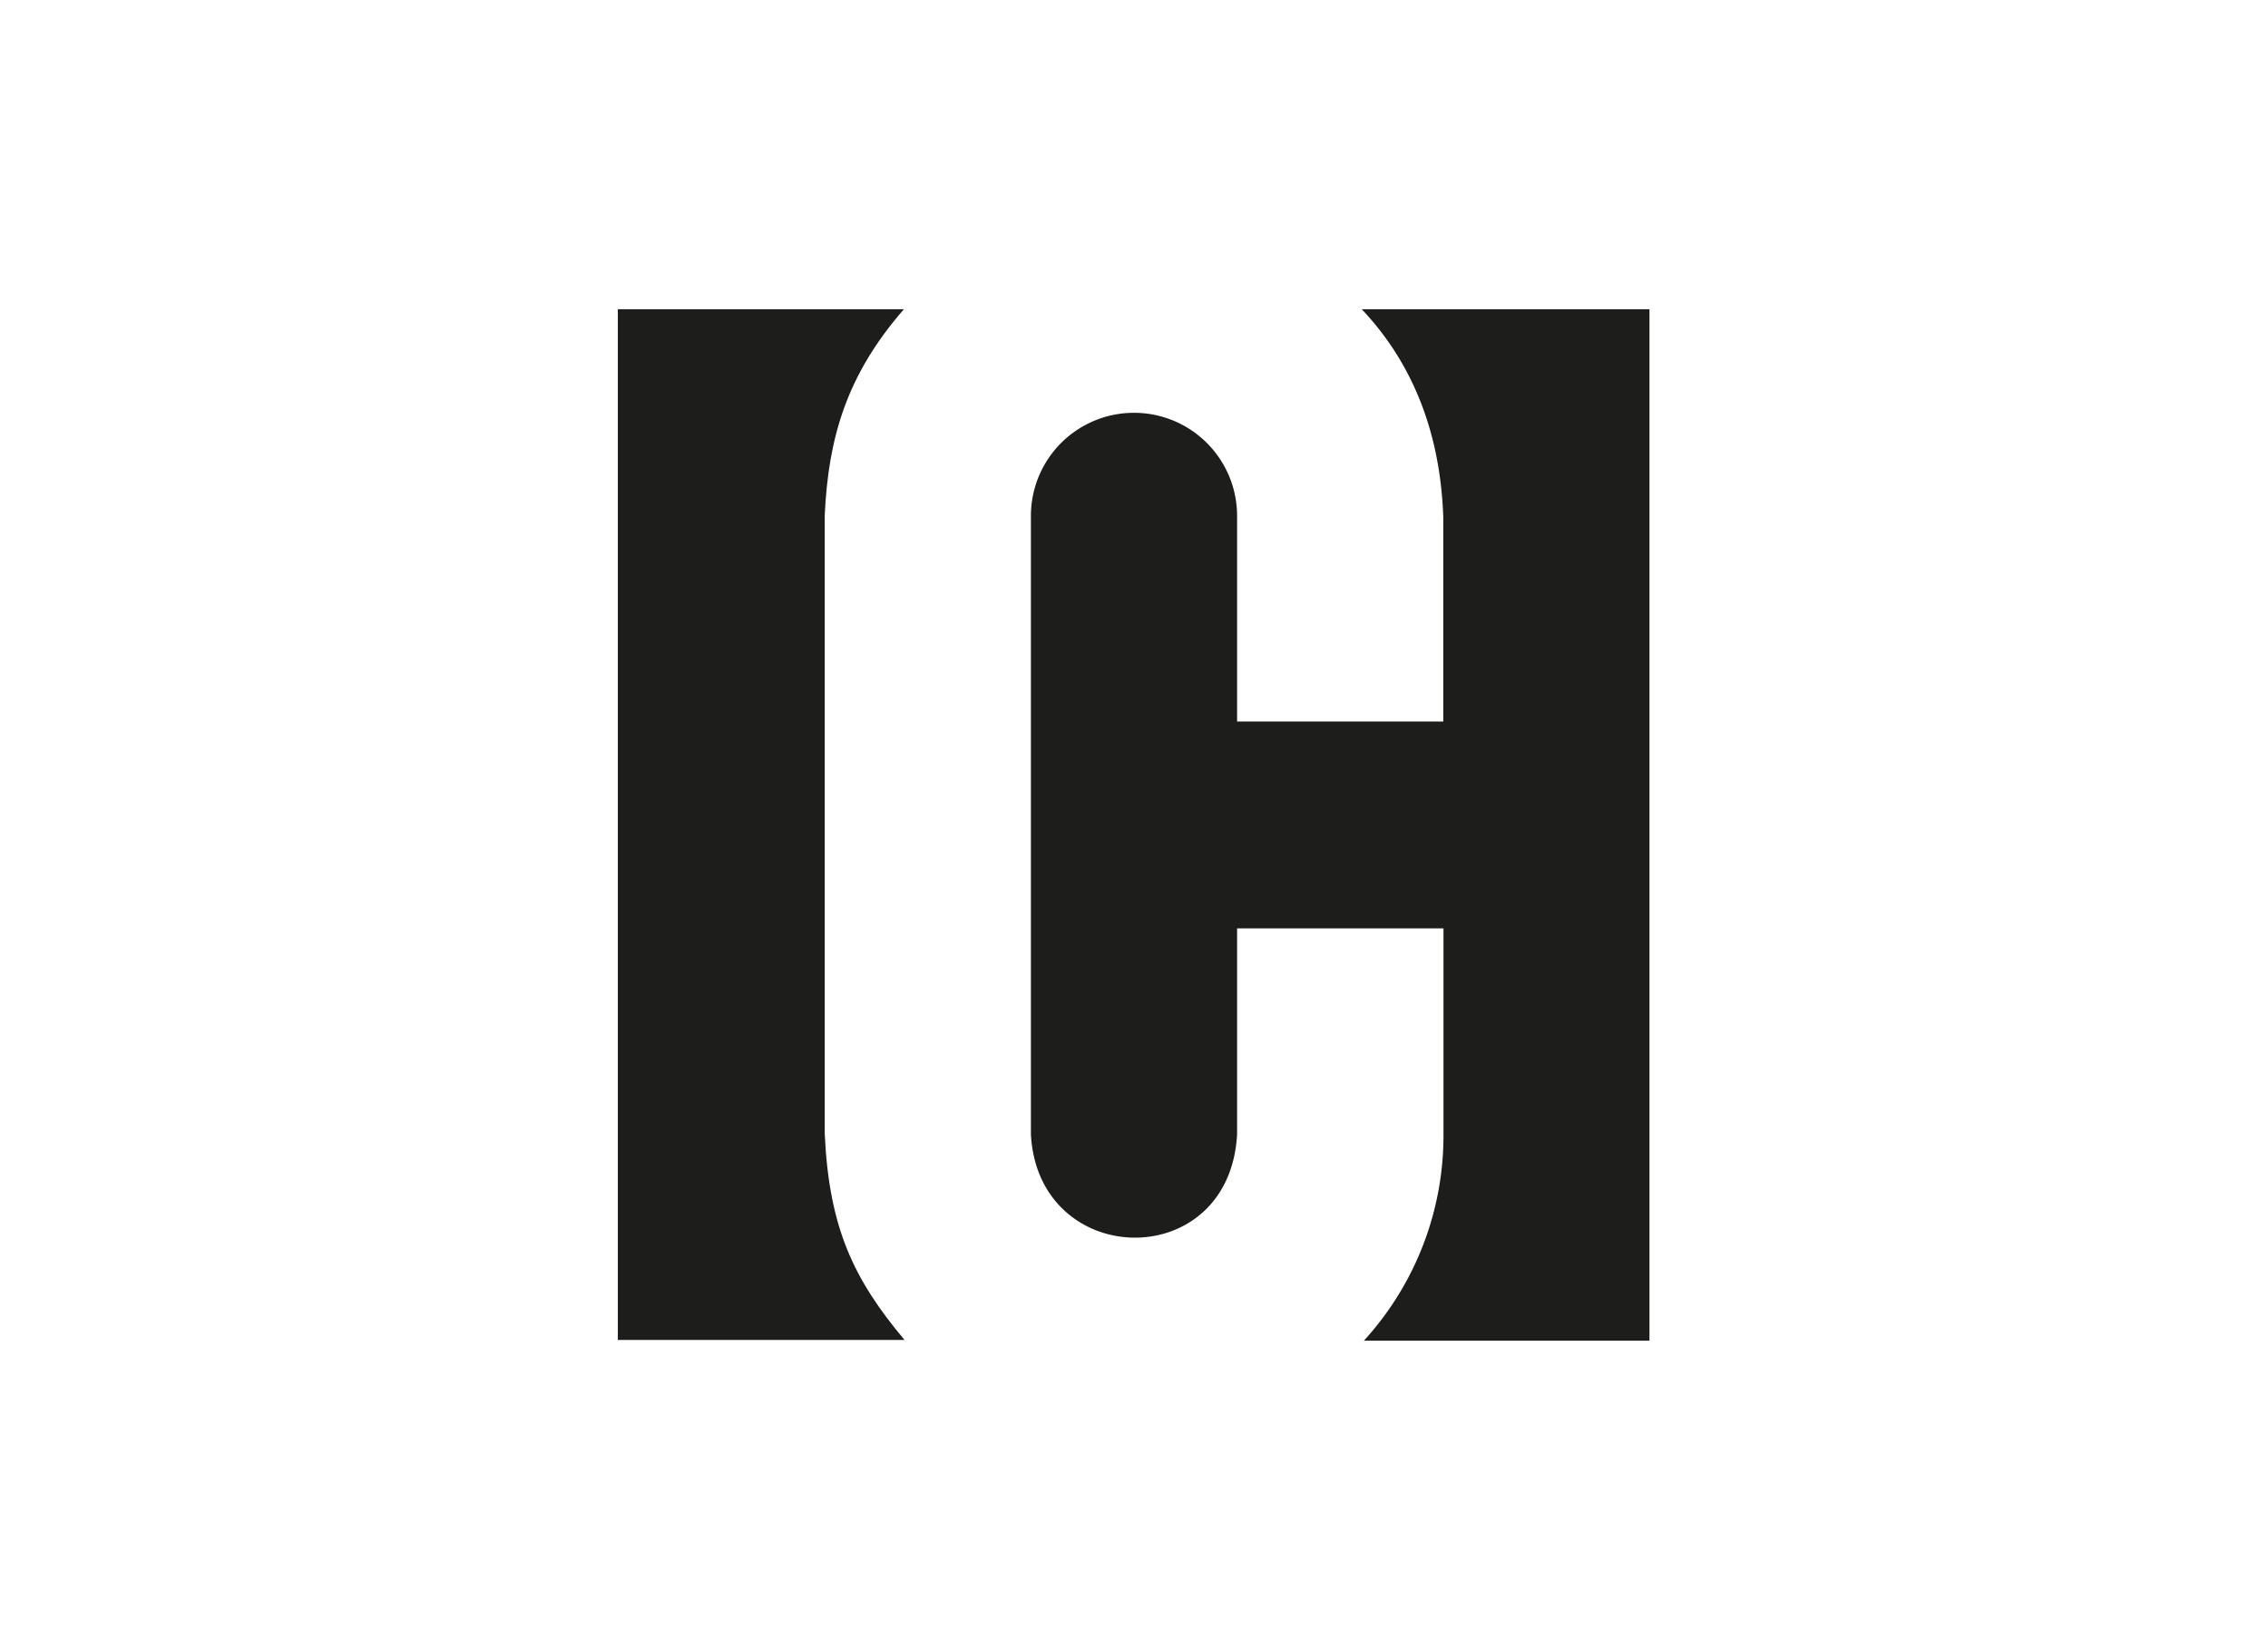
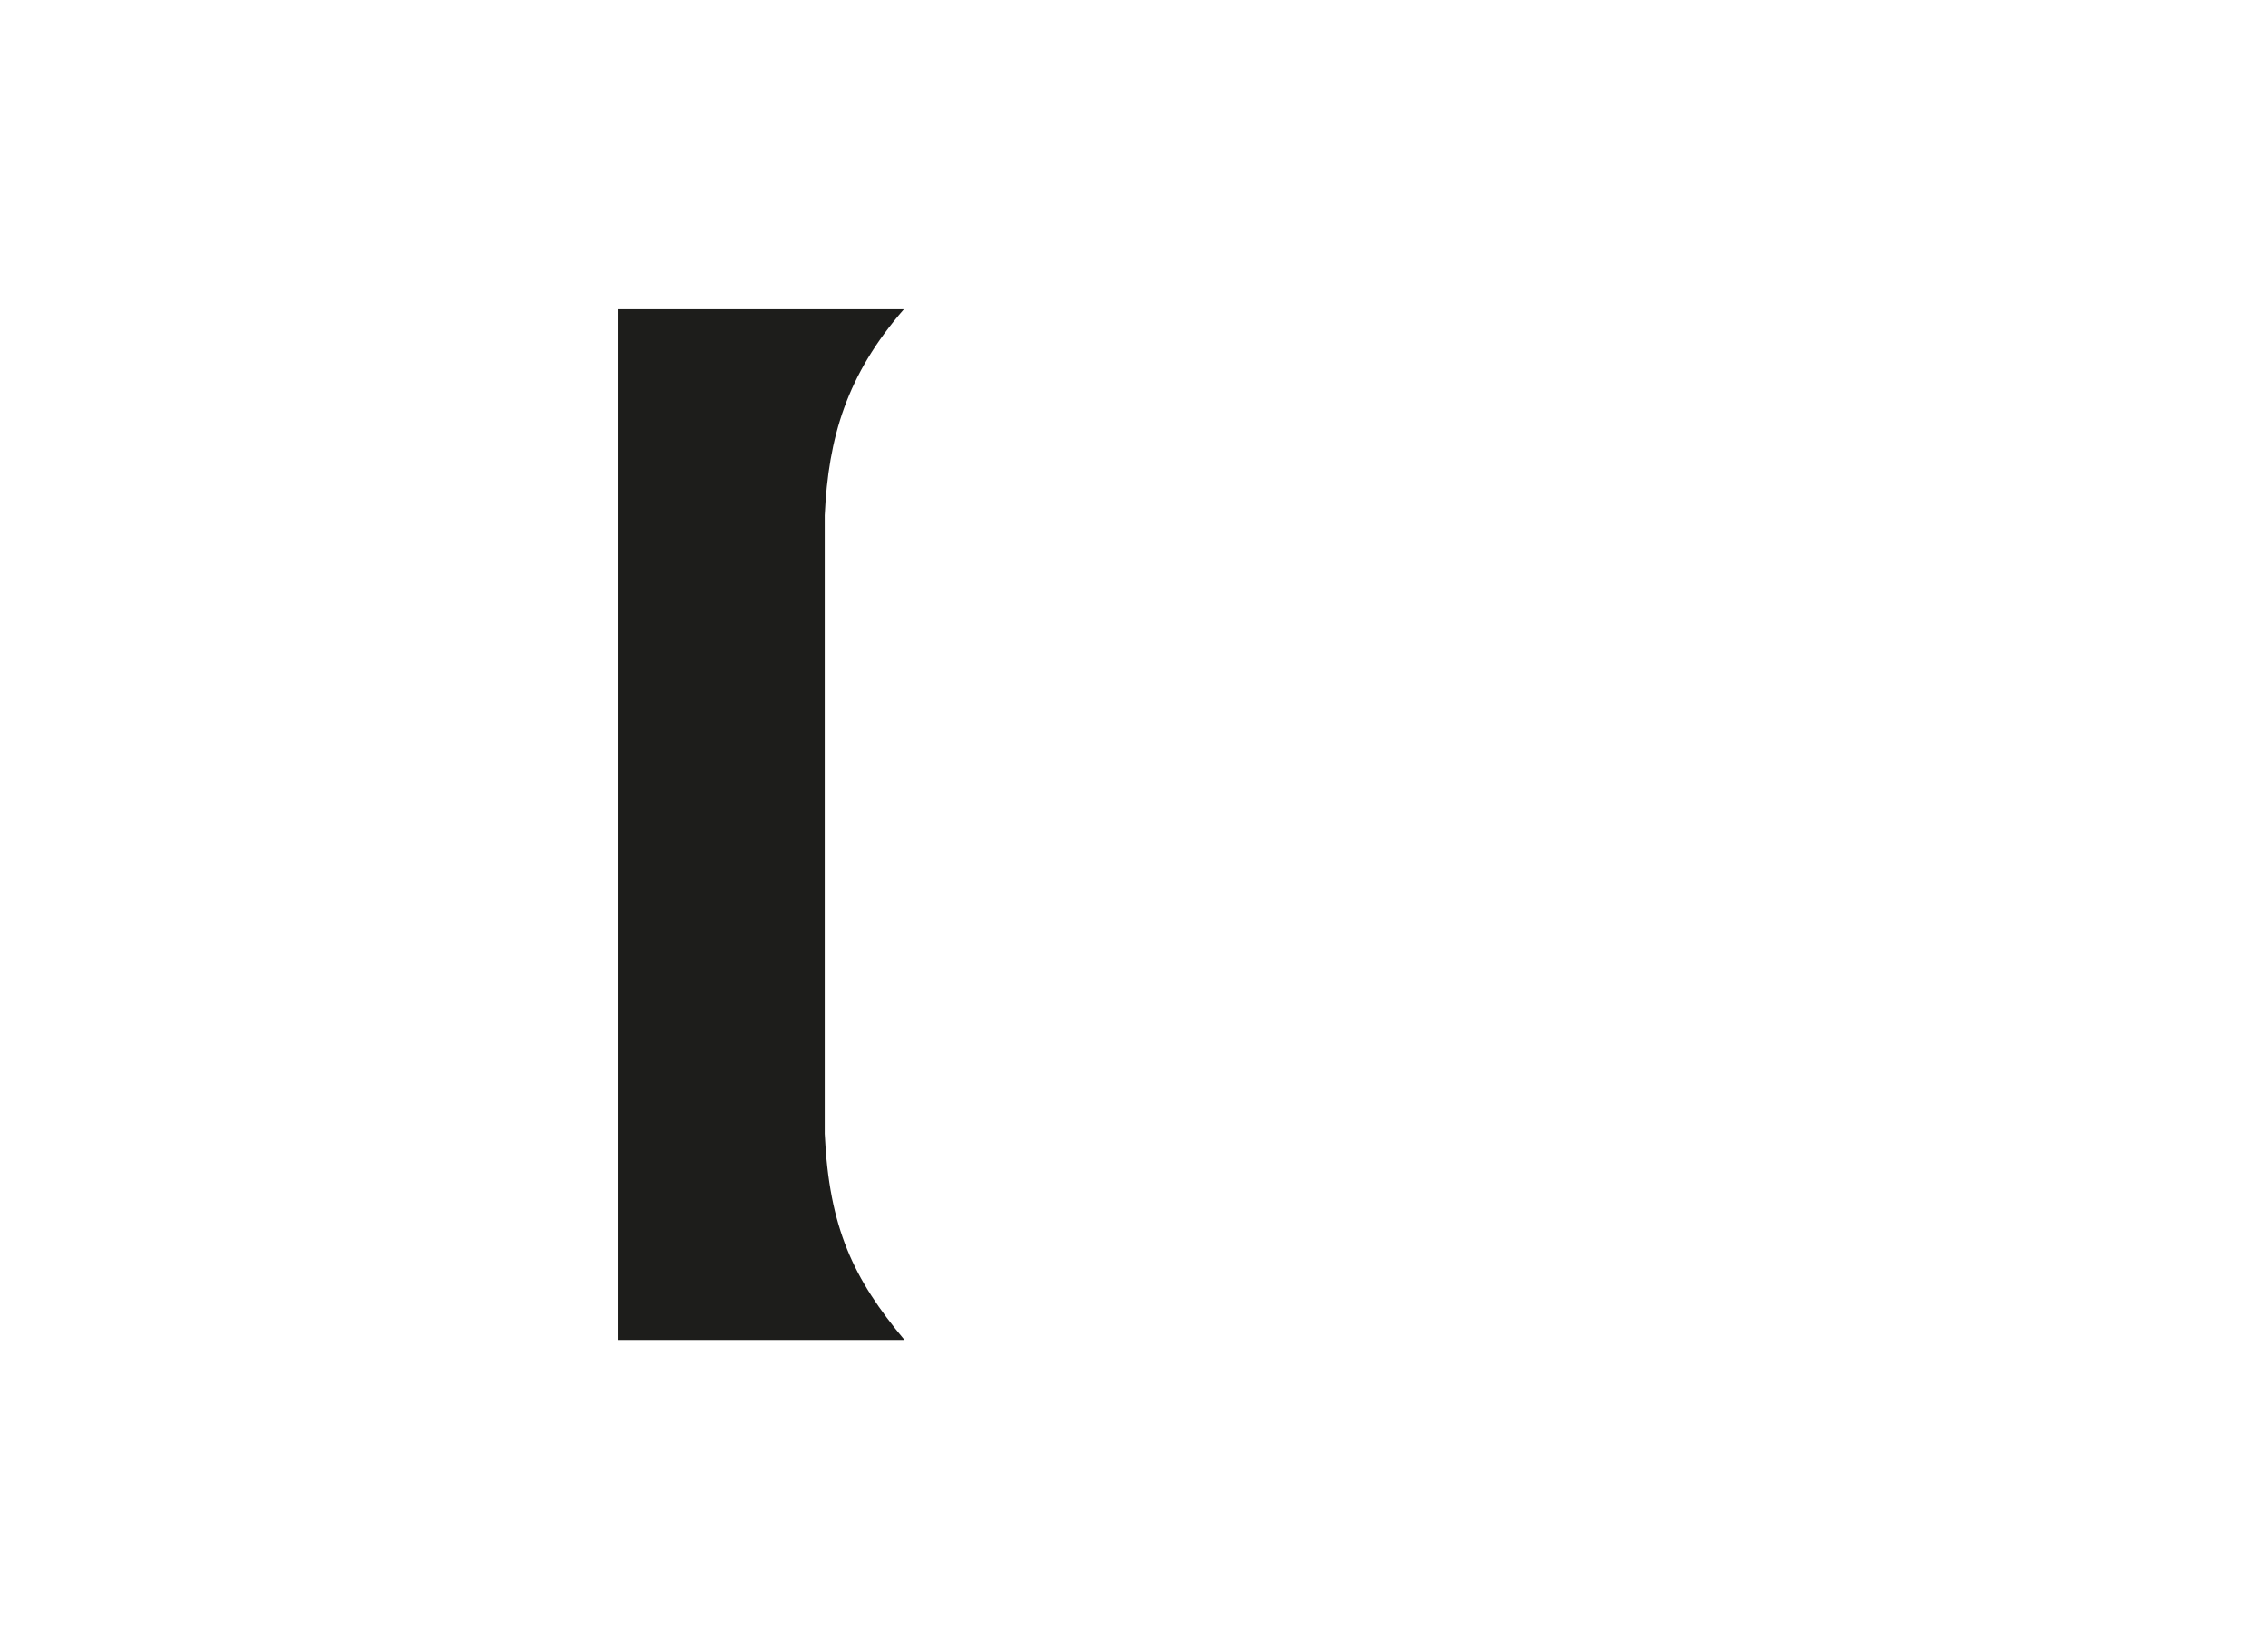
<svg xmlns="http://www.w3.org/2000/svg" id="Capa_1" data-name="Capa 1" viewBox="0 0 220 160">
  <defs>
    <style>.cls-1{fill:#1d1d1b;fill-rule:evenodd;}</style>
  </defs>
  <title>template-trabajos-+++_6</title>
  <path class="cls-1" d="M59.93,30H87.68C82.13,36.37,80.35,42.45,80,50l0,60c.42,9.12,2.8,14.11,7.74,20H59.93V30Z" />
-   <path class="cls-1" d="M132.09,30H160V130.07H132.3a29.49,29.49,0,0,0,7.72-20v-20H120v20c-.76,13.55-19.28,13.13-20,0V50a10,10,0,0,1,20,.1V70h20V50.19c-.28-8.25-3-15-7.91-20.19Z" />
</svg>